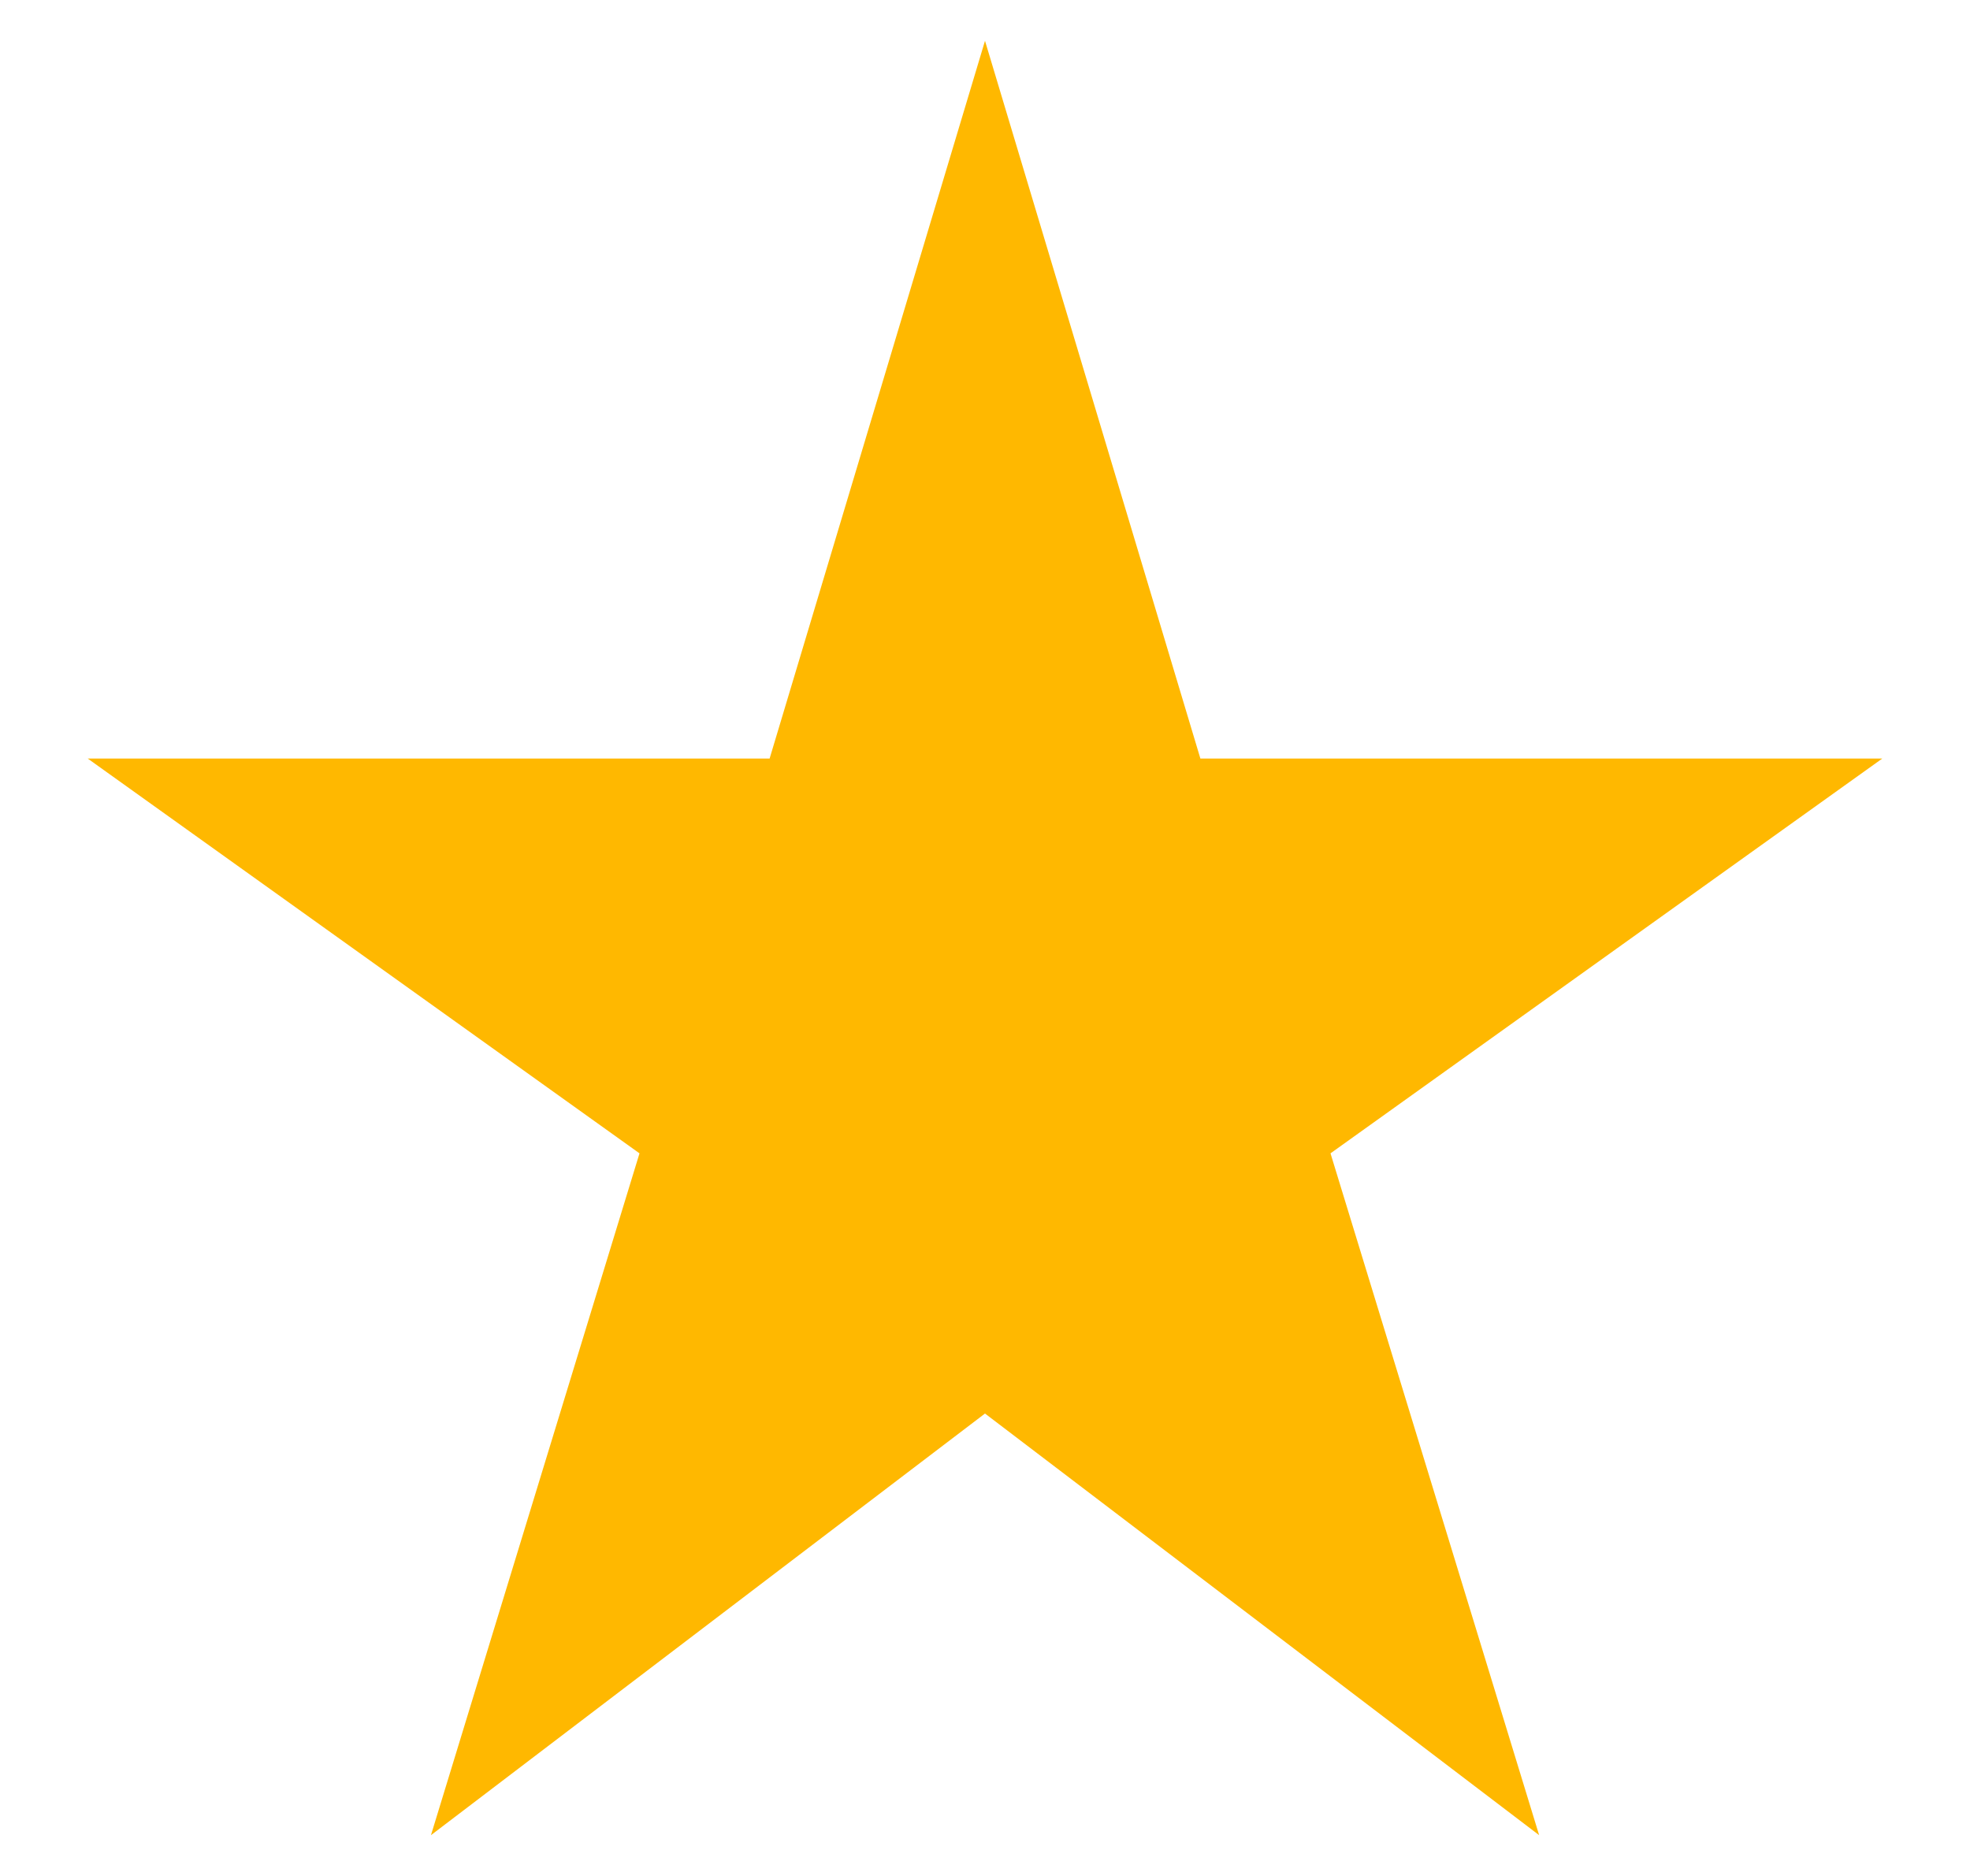
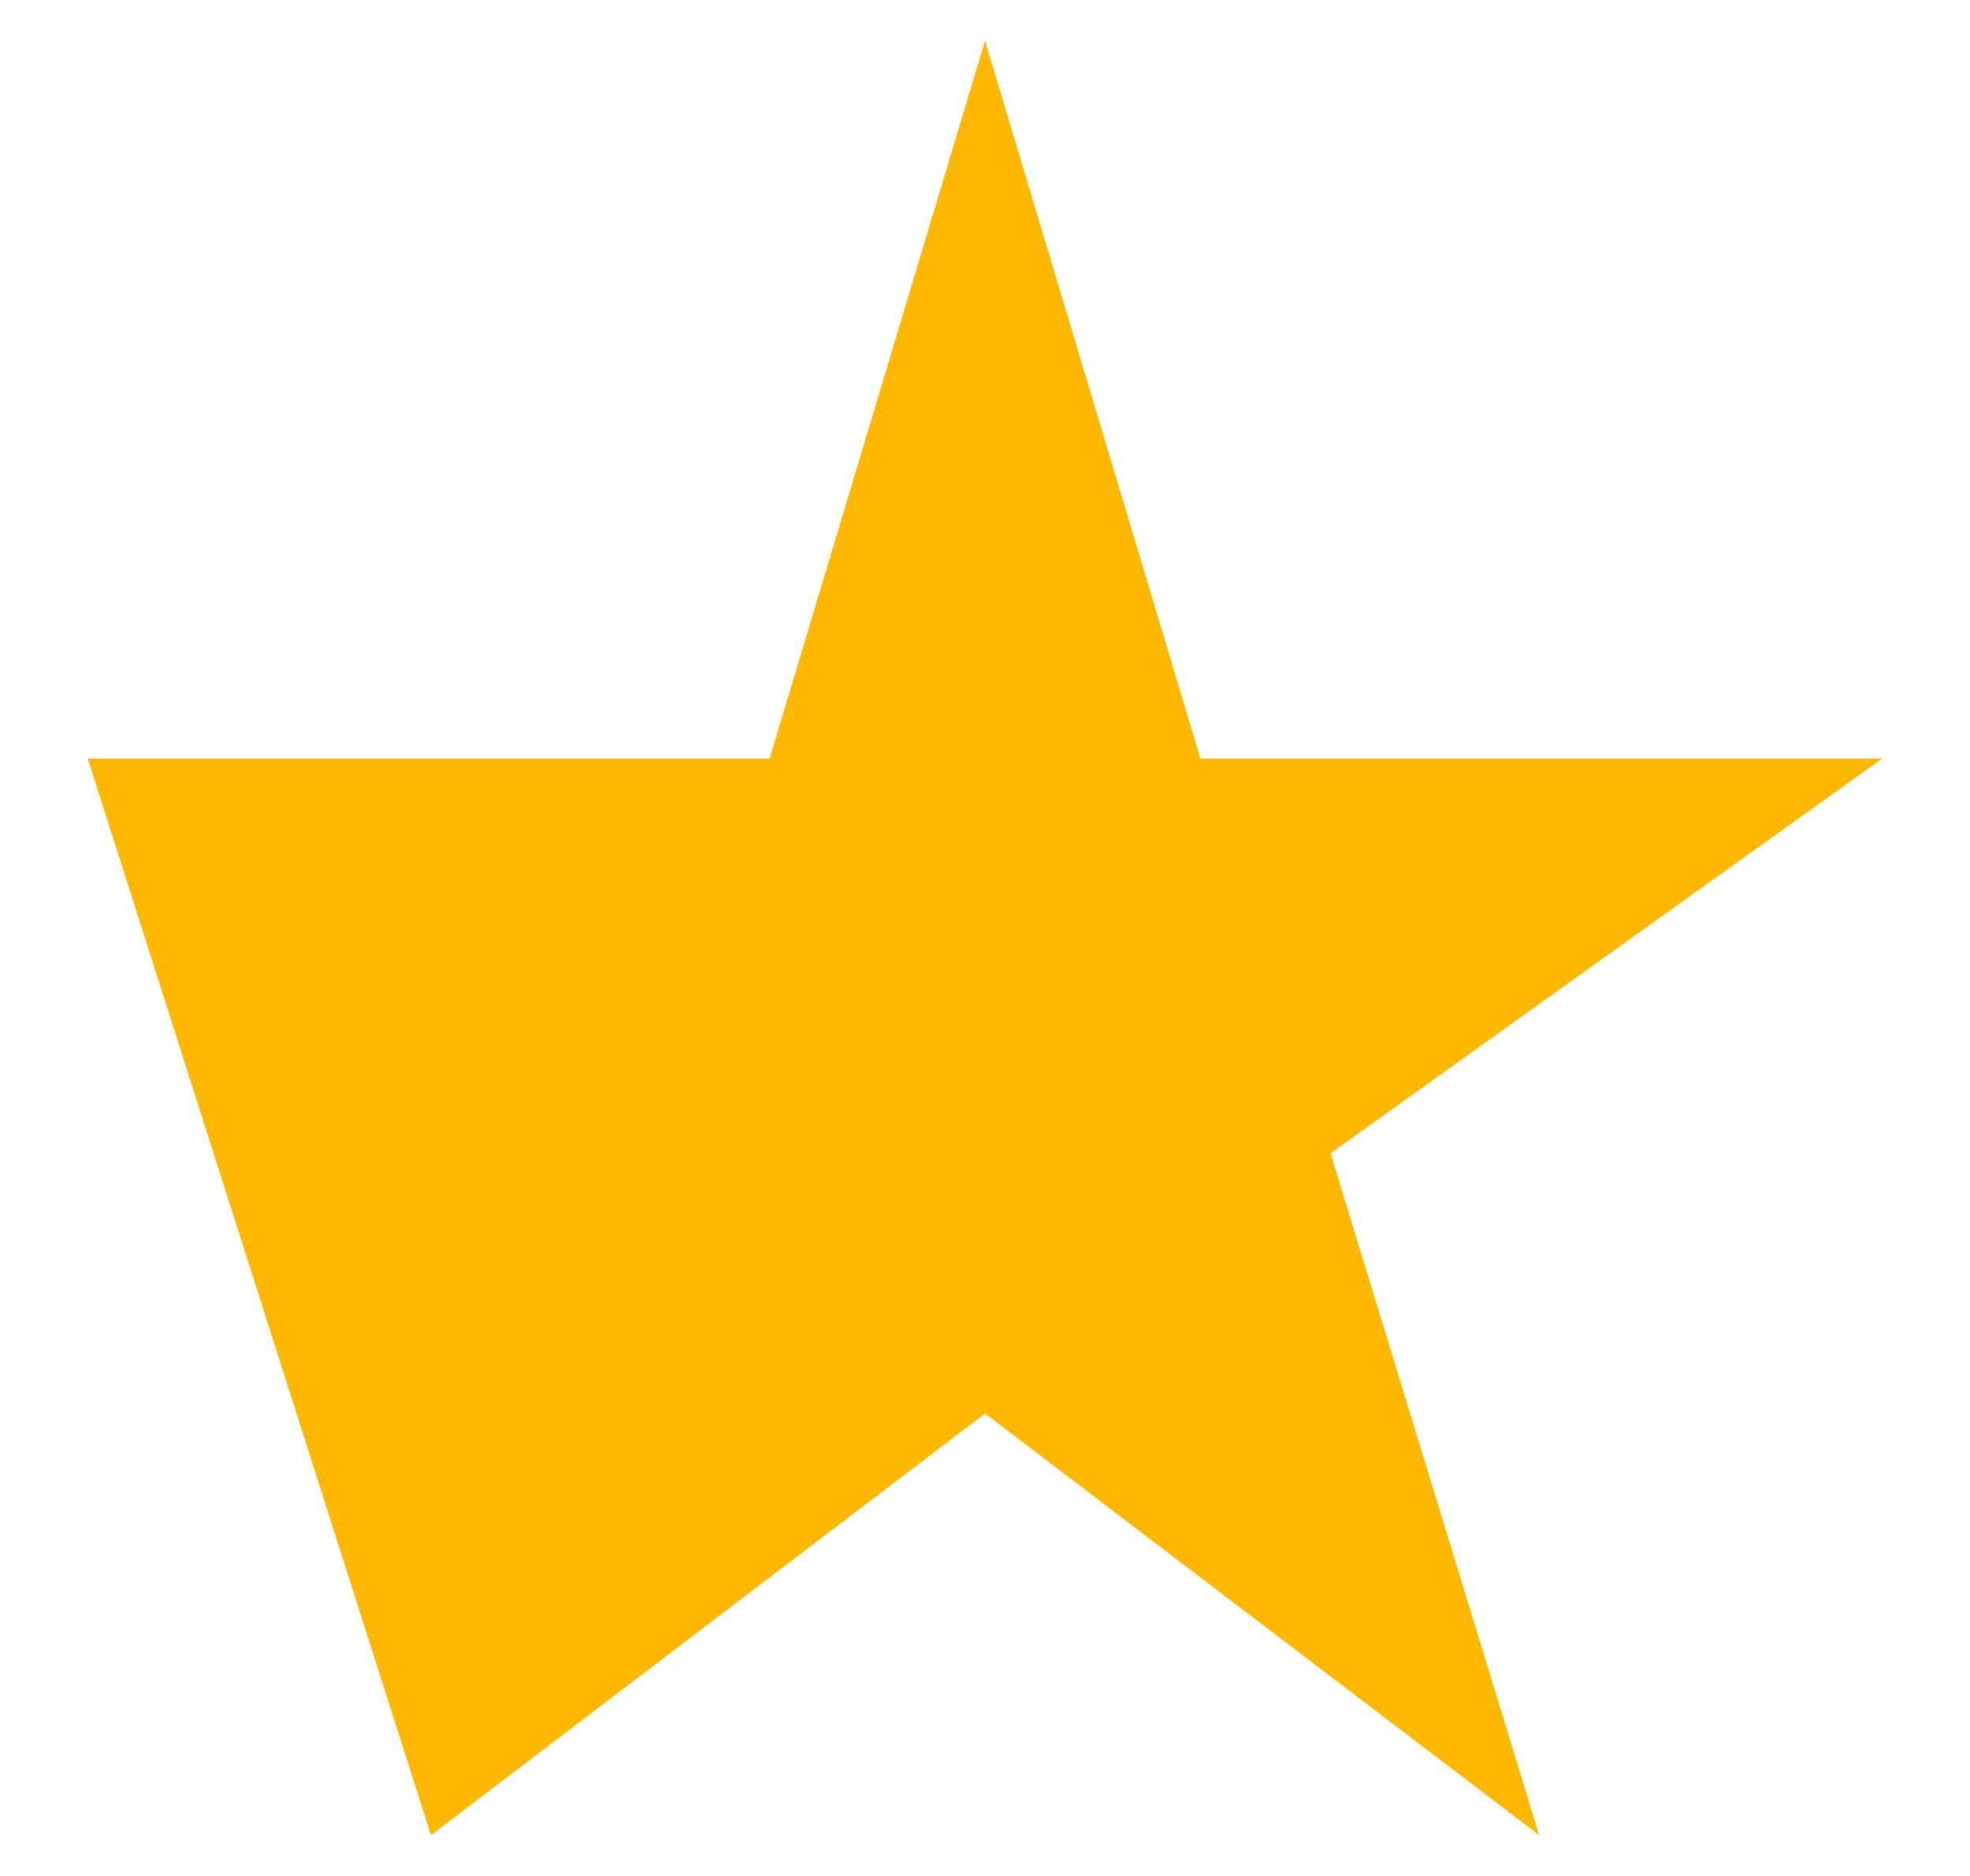
<svg xmlns="http://www.w3.org/2000/svg" width="21" height="20" viewBox="0 0 21 20" fill="none">
-   <path d="M4.594 19.565L6.817 12.296L0.935 8.087H8.204L10.5 0.435L12.796 8.087H20.065L14.183 12.296L16.407 19.565L10.5 15.07L4.594 19.565Z" fill="#FFB800" />
+   <path d="M4.594 19.565L0.935 8.087H8.204L10.5 0.435L12.796 8.087H20.065L14.183 12.296L16.407 19.565L10.5 15.07L4.594 19.565Z" fill="#FFB800" />
</svg>